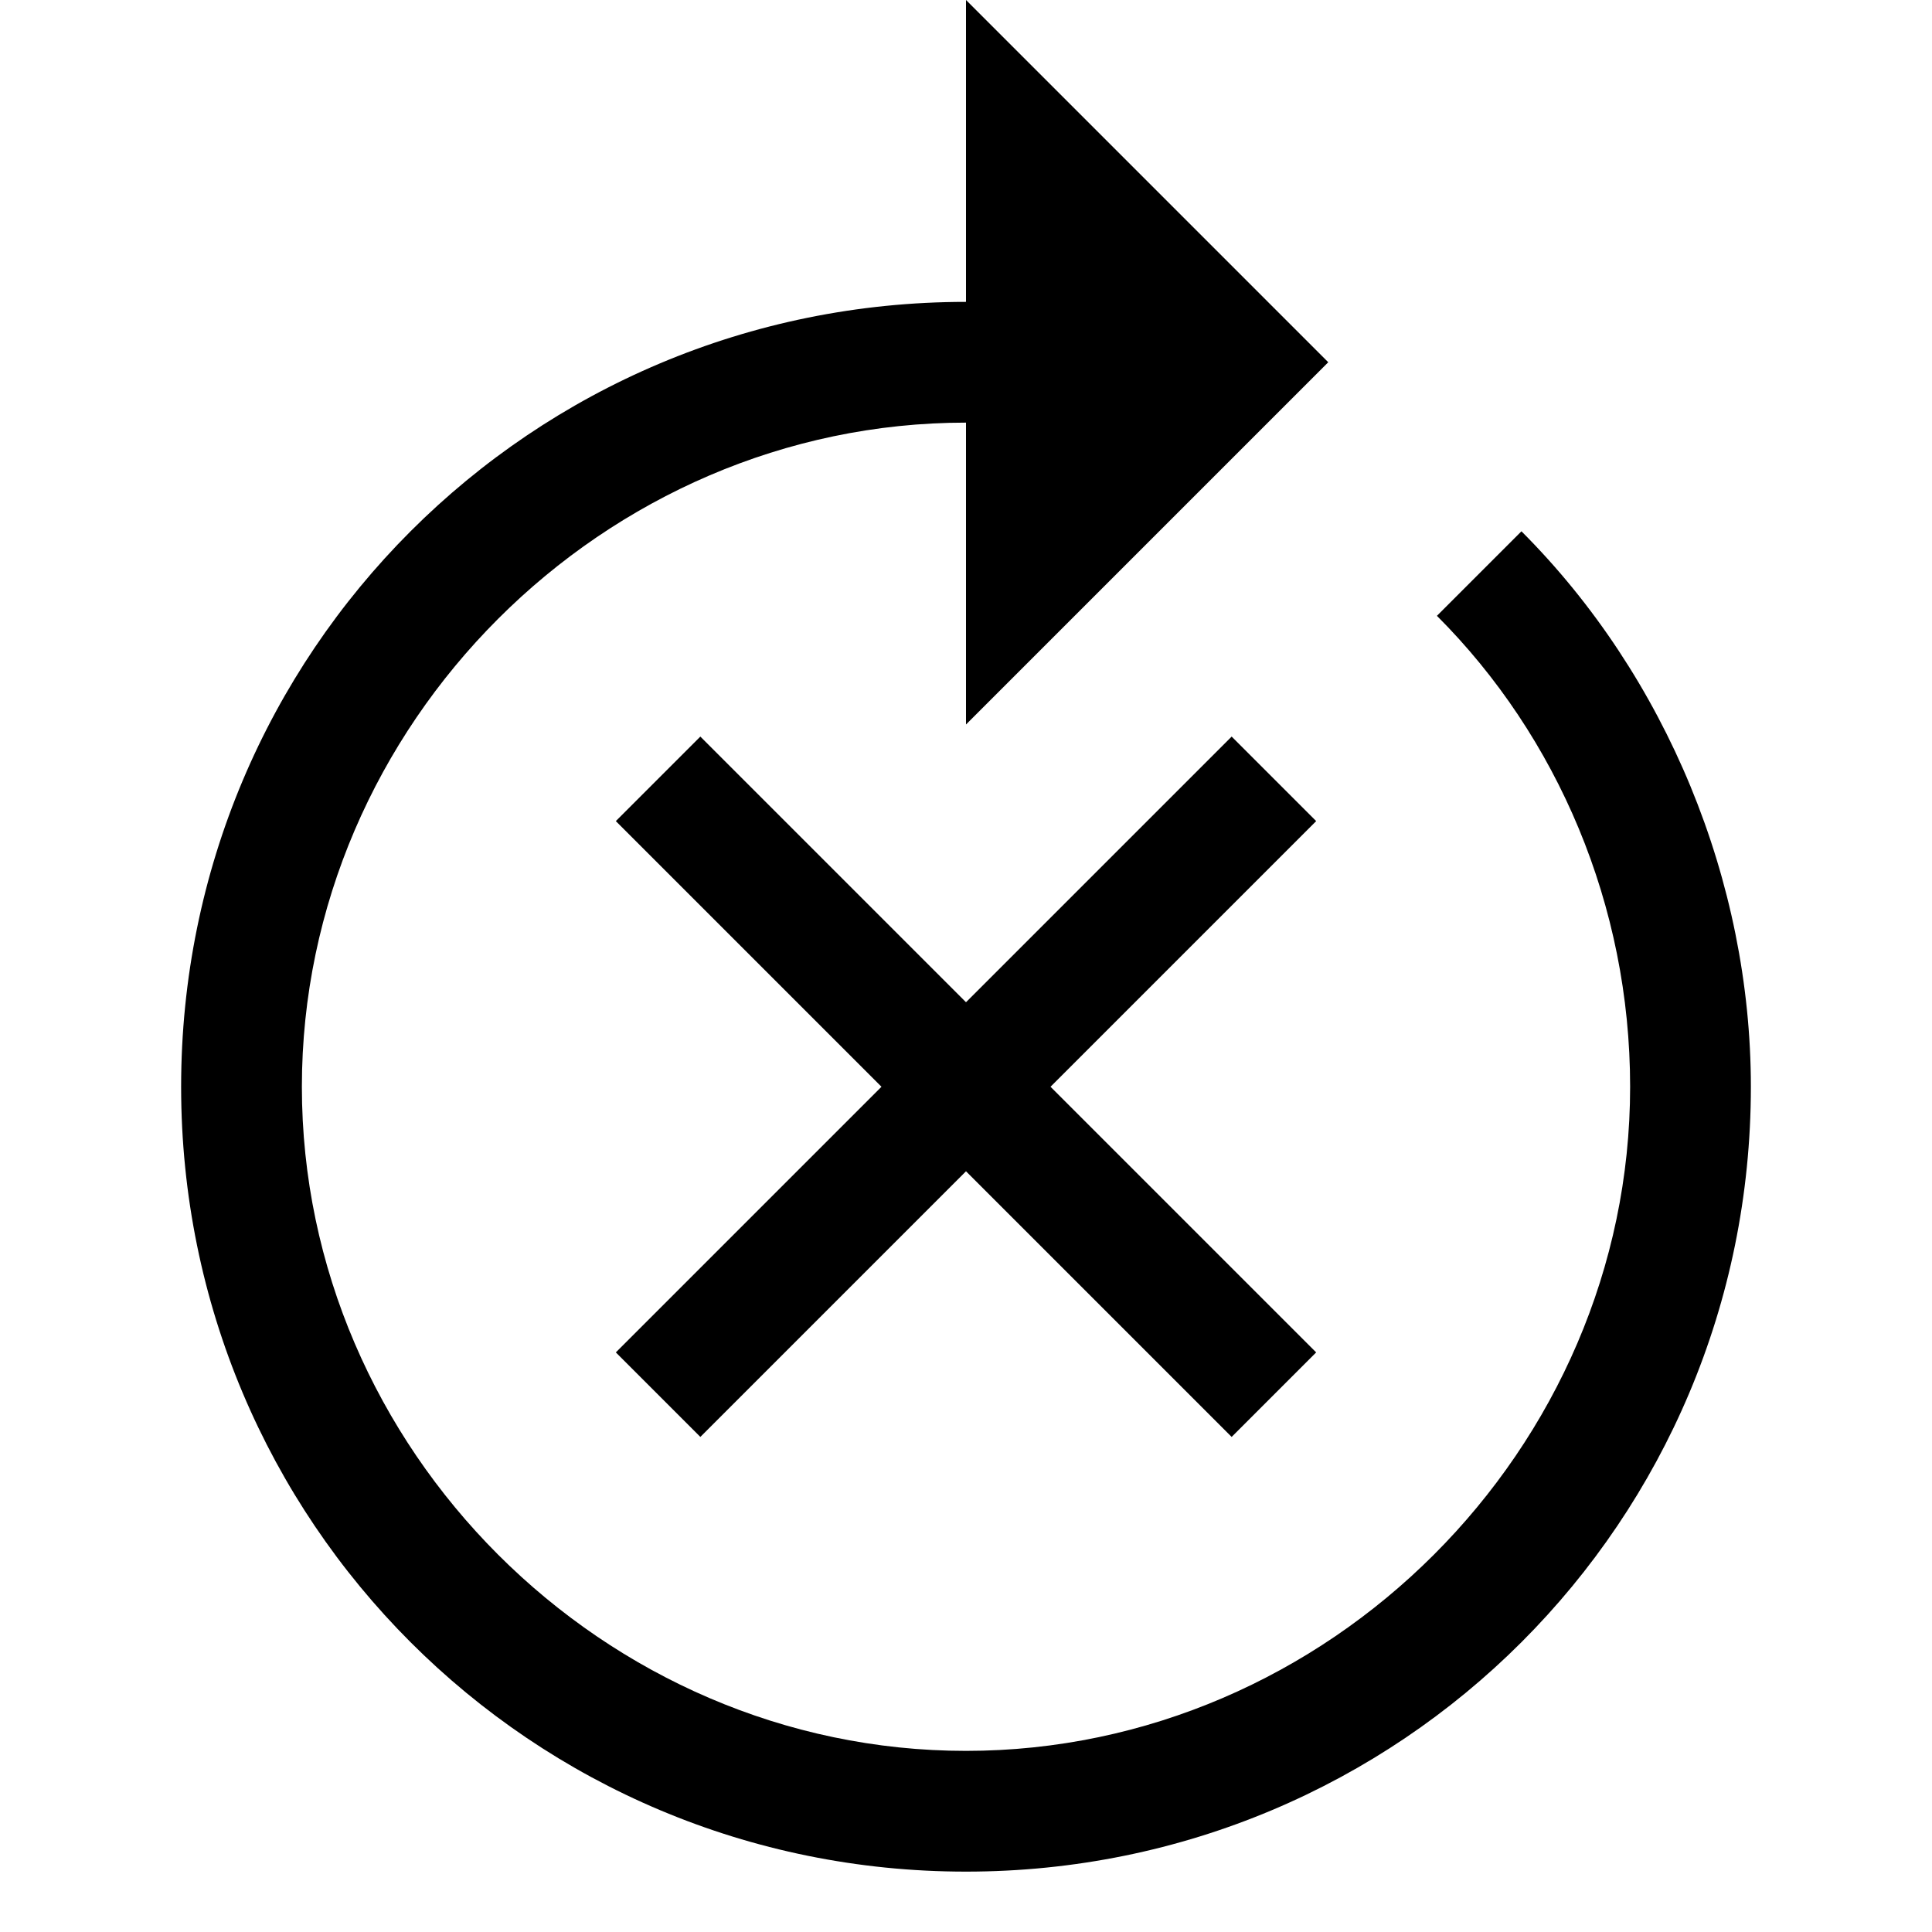
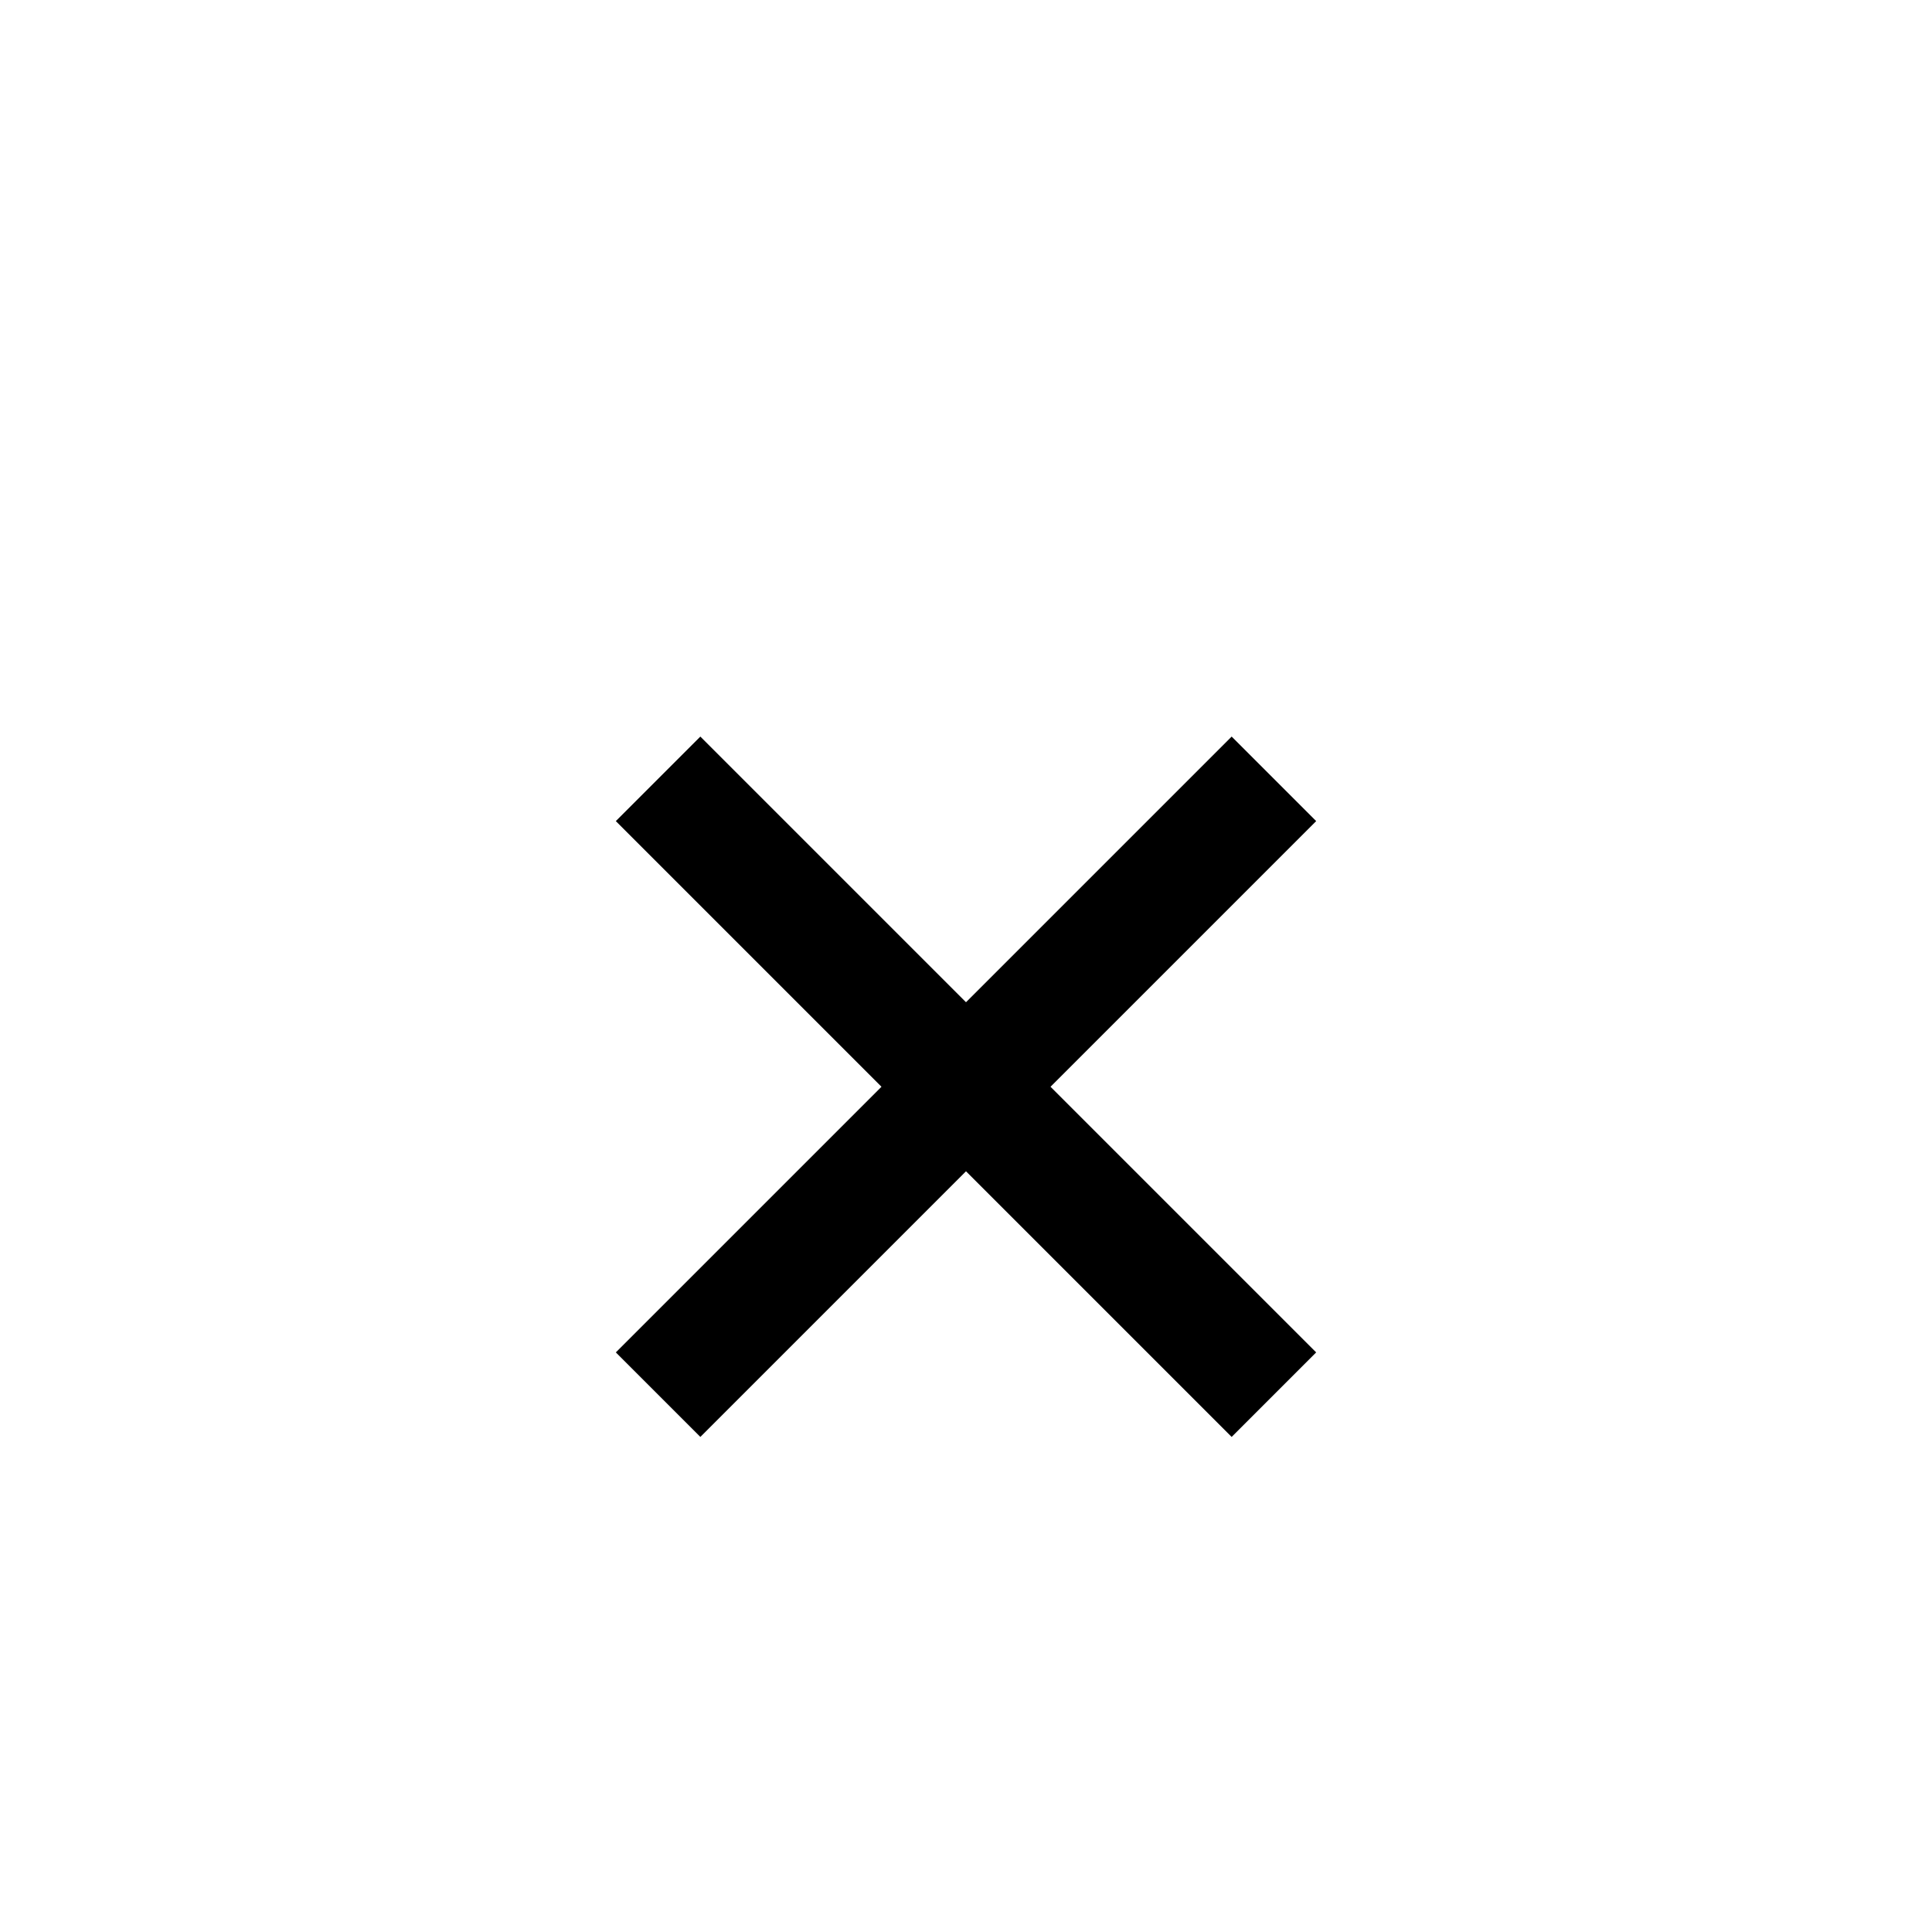
<svg xmlns="http://www.w3.org/2000/svg" version="1.1" id="a" x="0px" y="0px" viewBox="0 0 16 16" style="enable-background:new 0 0 16 16;" xml:space="preserve">
  <g>
-     <path d="M12.6,4.4l-0.7,0.7c1,1,1.6,2.4,1.6,3.9c0,3-2.5,5.5-5.5,5.5S2.5,12,2.5,9S5,3.5,8,3.5V6l3-3L8,0v2.5  C4.4,2.5,1.5,5.4,1.5,9s2.9,6.5,6.5,6.5s6.5-2.9,6.5-6.5C14.5,7.3,13.8,5.6,12.6,4.4z" />
    <polygon points="10.2,6.1 8,8.3 5.8,6.1 5.1,6.8 7.3,9 5.1,11.2 5.8,11.9 8,9.7 10.2,11.9 10.9,11.2 8.7,9 10.9,6.8  " />
  </g>
</svg>